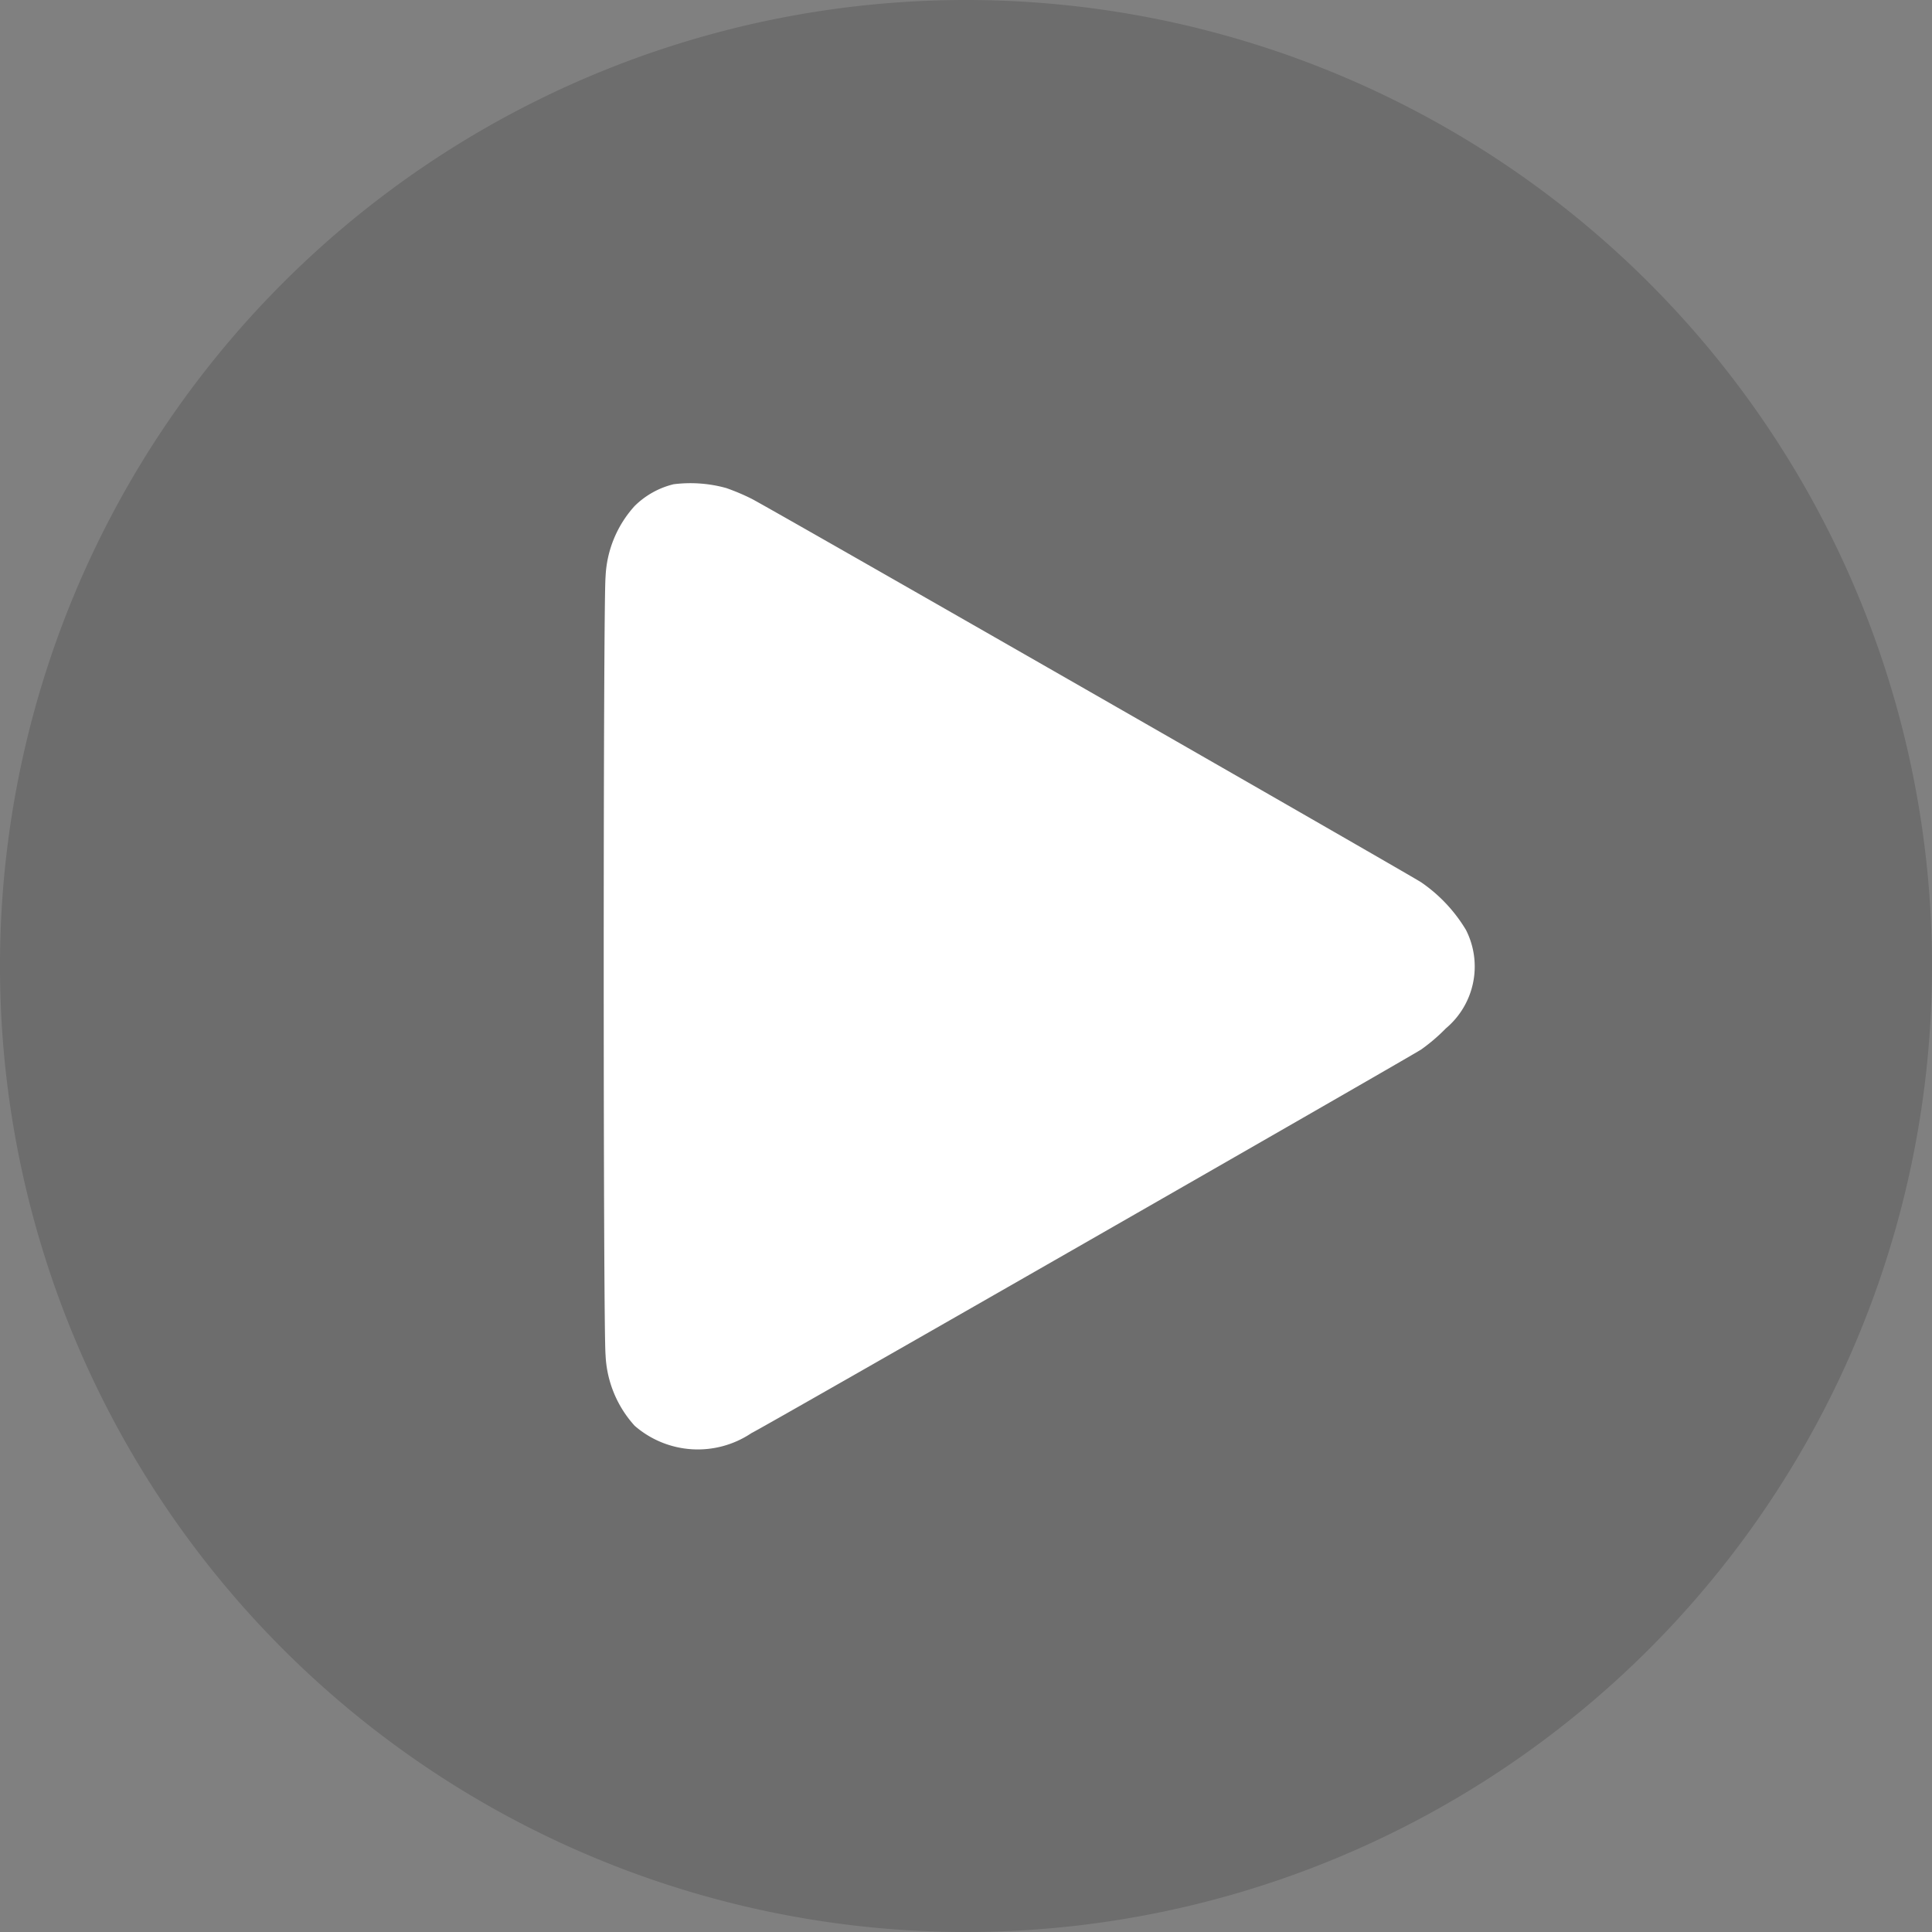
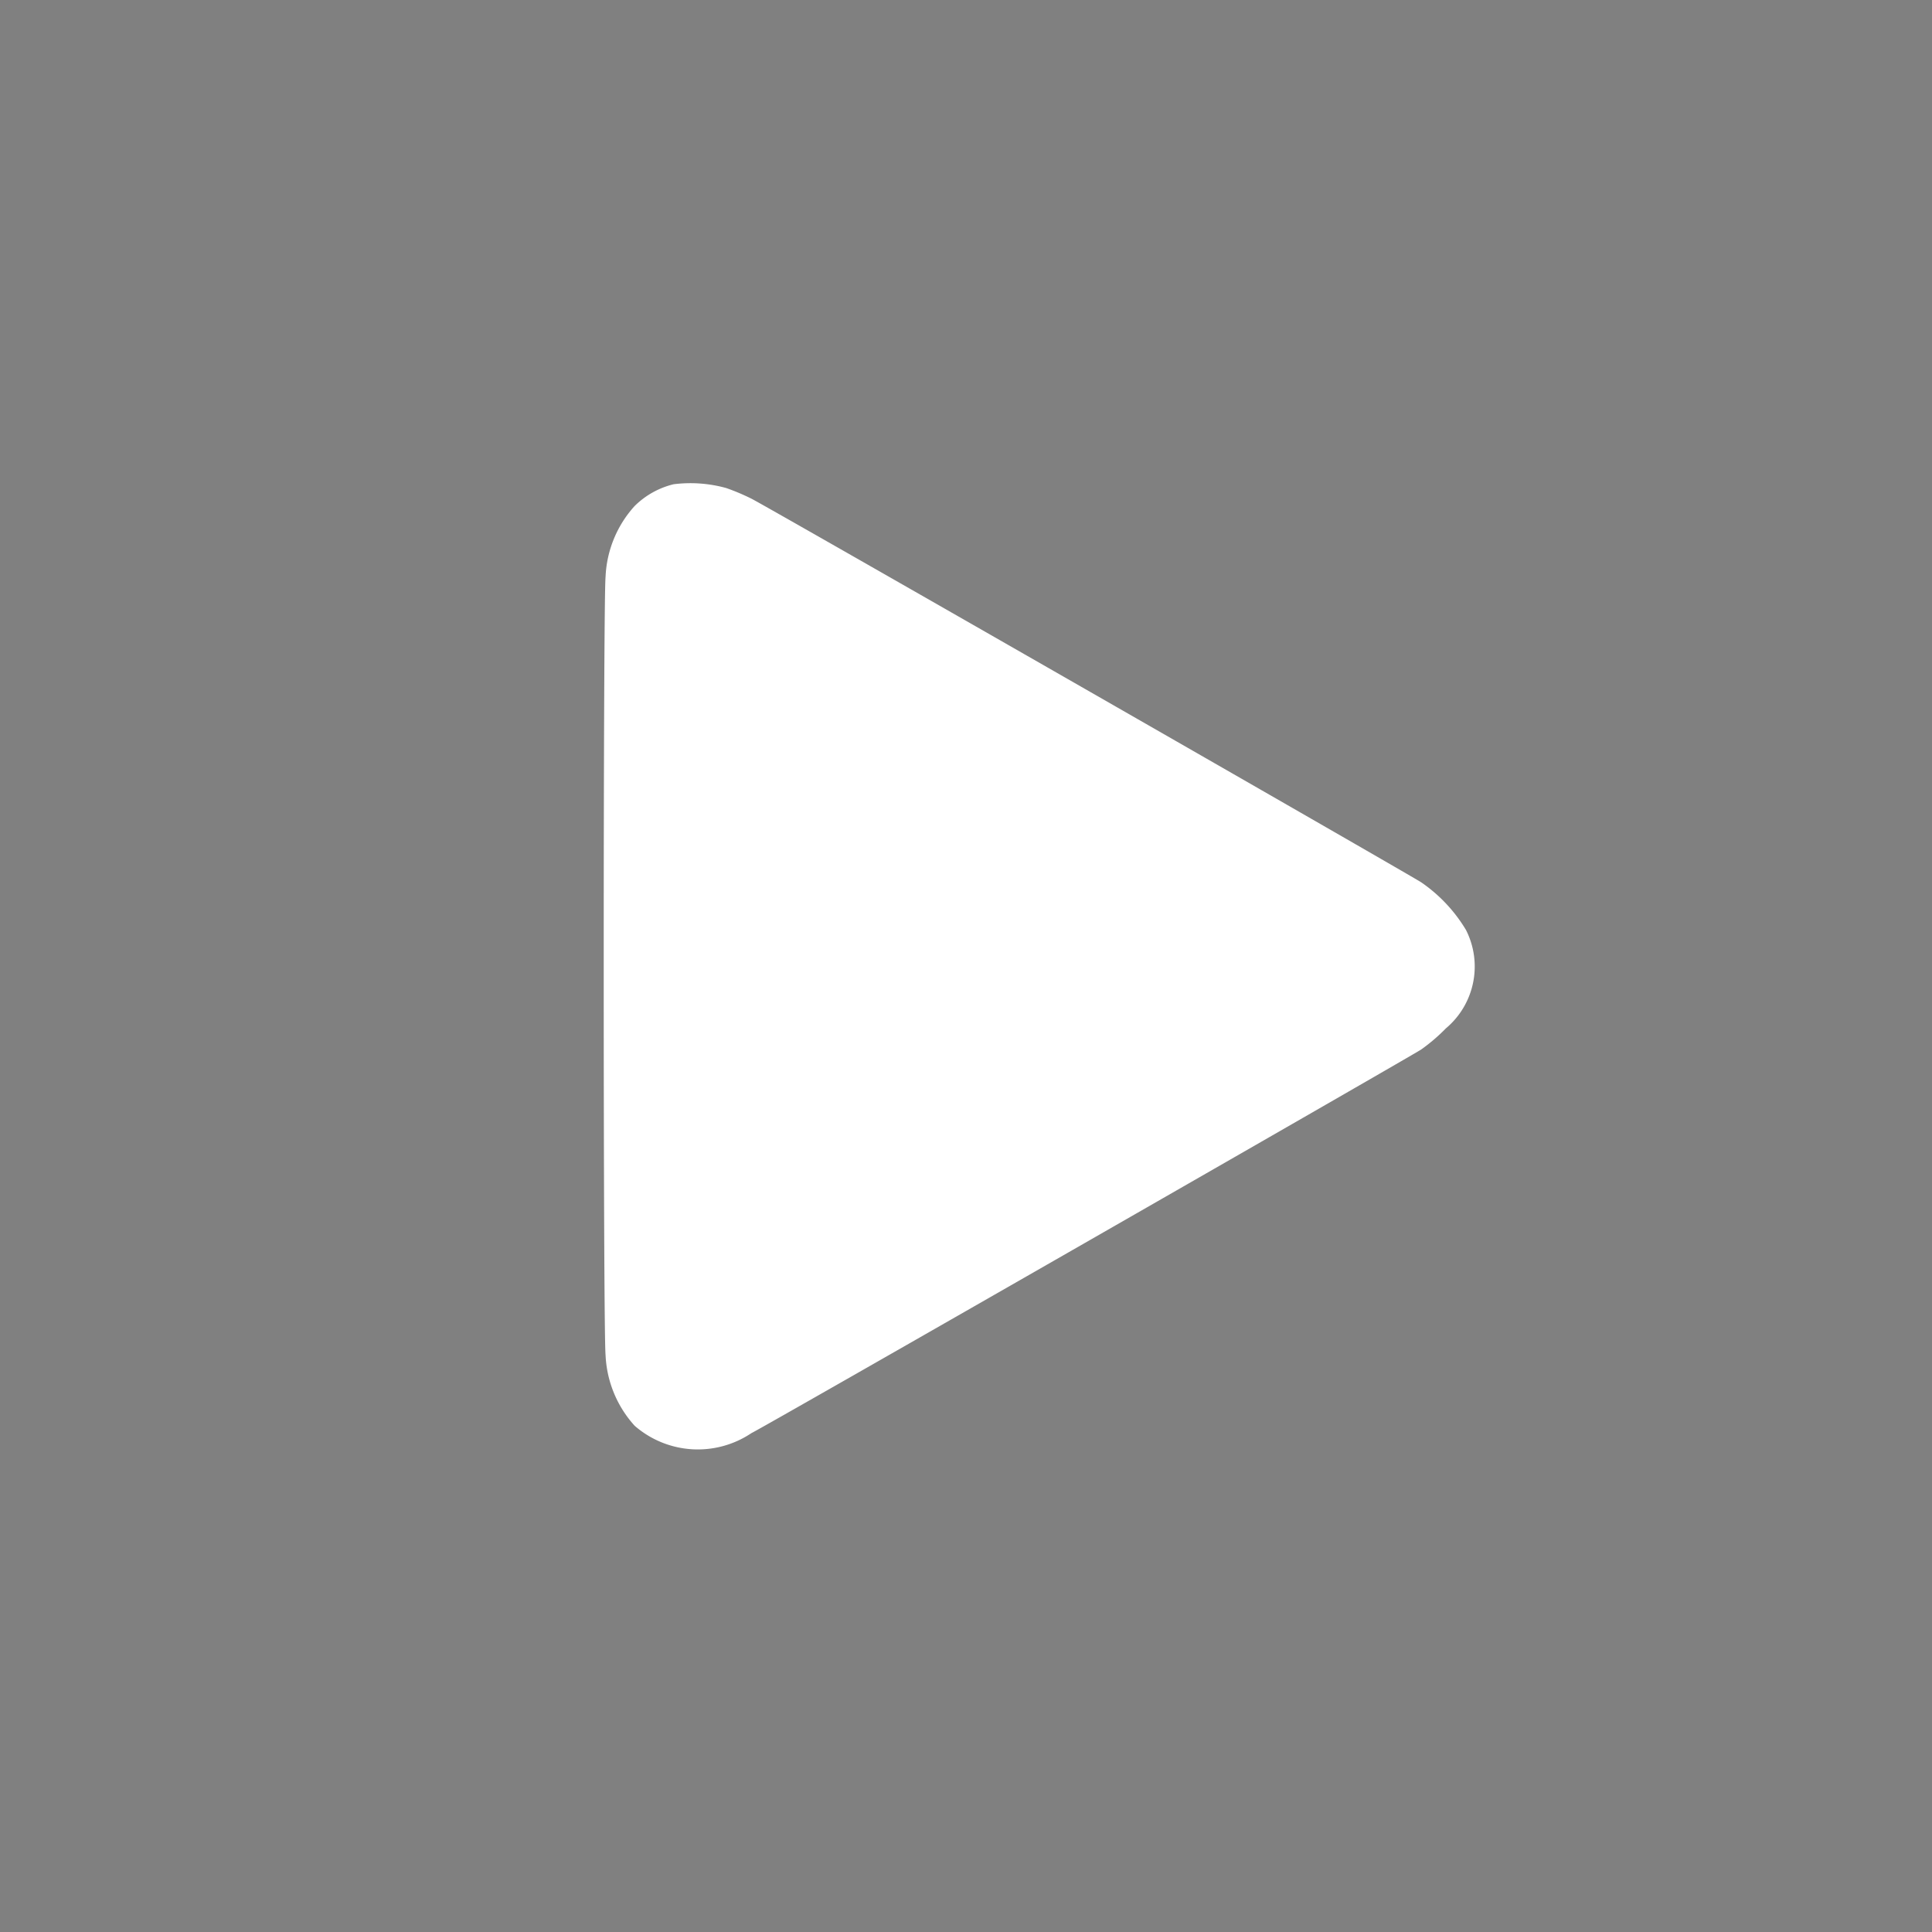
<svg xmlns="http://www.w3.org/2000/svg" id="Component_401_1" data-name="Component 401 – 1" width="48" height="48" viewBox="0 0 48 48">
  <rect x="0" y="0" width="48" height="48" fill="#808080" stroke="none" />
  <g id="Component_402_1" data-name="Component 402 – 1">
-     <path id="Path_20670" data-name="Path 20670" d="M24,0A24,24,0,1,1,0,24,24,24,0,0,1,24,0Z" fill="rgba(2,3,3,0.15)" />
-   </g>
+     </g>
  <g id="Component_396_2" data-name="Component 396 – 2" transform="translate(14 12)">
-     <rect id="Rectangle_3245" data-name="Rectangle 3245" width="24" height="24" fill="none" />
    <g id="play-button-arrowhead" transform="translate(-24.025 511.641)">
      <path id="Path_20669" data-name="Path 20669" d="M26.76-511.61a2.074,2.074,0,0,0-.967.54,2.791,2.791,0,0,0-.723,1.76c-.061.605-.061,18.727,0,19.332a2.791,2.791,0,0,0,.723,1.76,2.389,2.389,0,0,0,2.9.183c.357-.173,16.221-9.267,16.639-9.53a4.517,4.517,0,0,0,.615-.526,2.006,2.006,0,0,0,.5-2.445,3.806,3.806,0,0,0-1.117-1.187c-.418-.263-16.282-9.356-16.639-9.53a5.4,5.4,0,0,0-.624-.263A3.333,3.333,0,0,0,26.76-511.61Z" transform="translate(0 0)" fill="#fff" />
    </g>
  </g>
</svg>